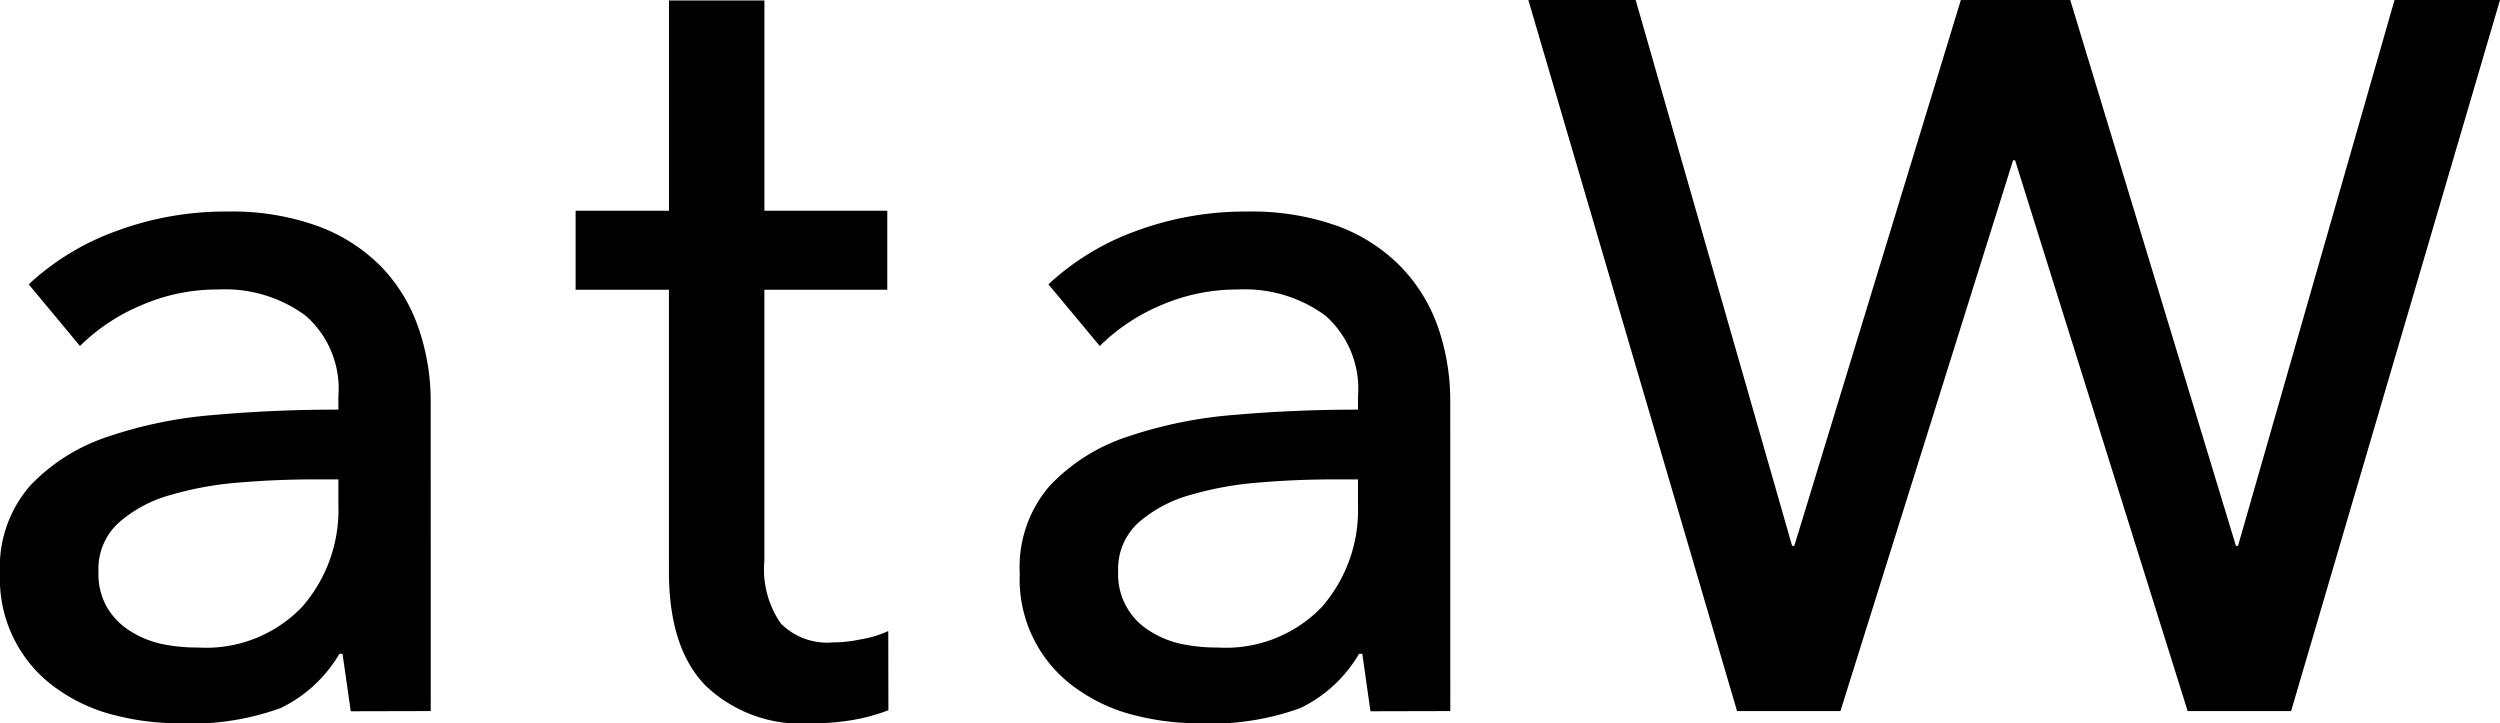
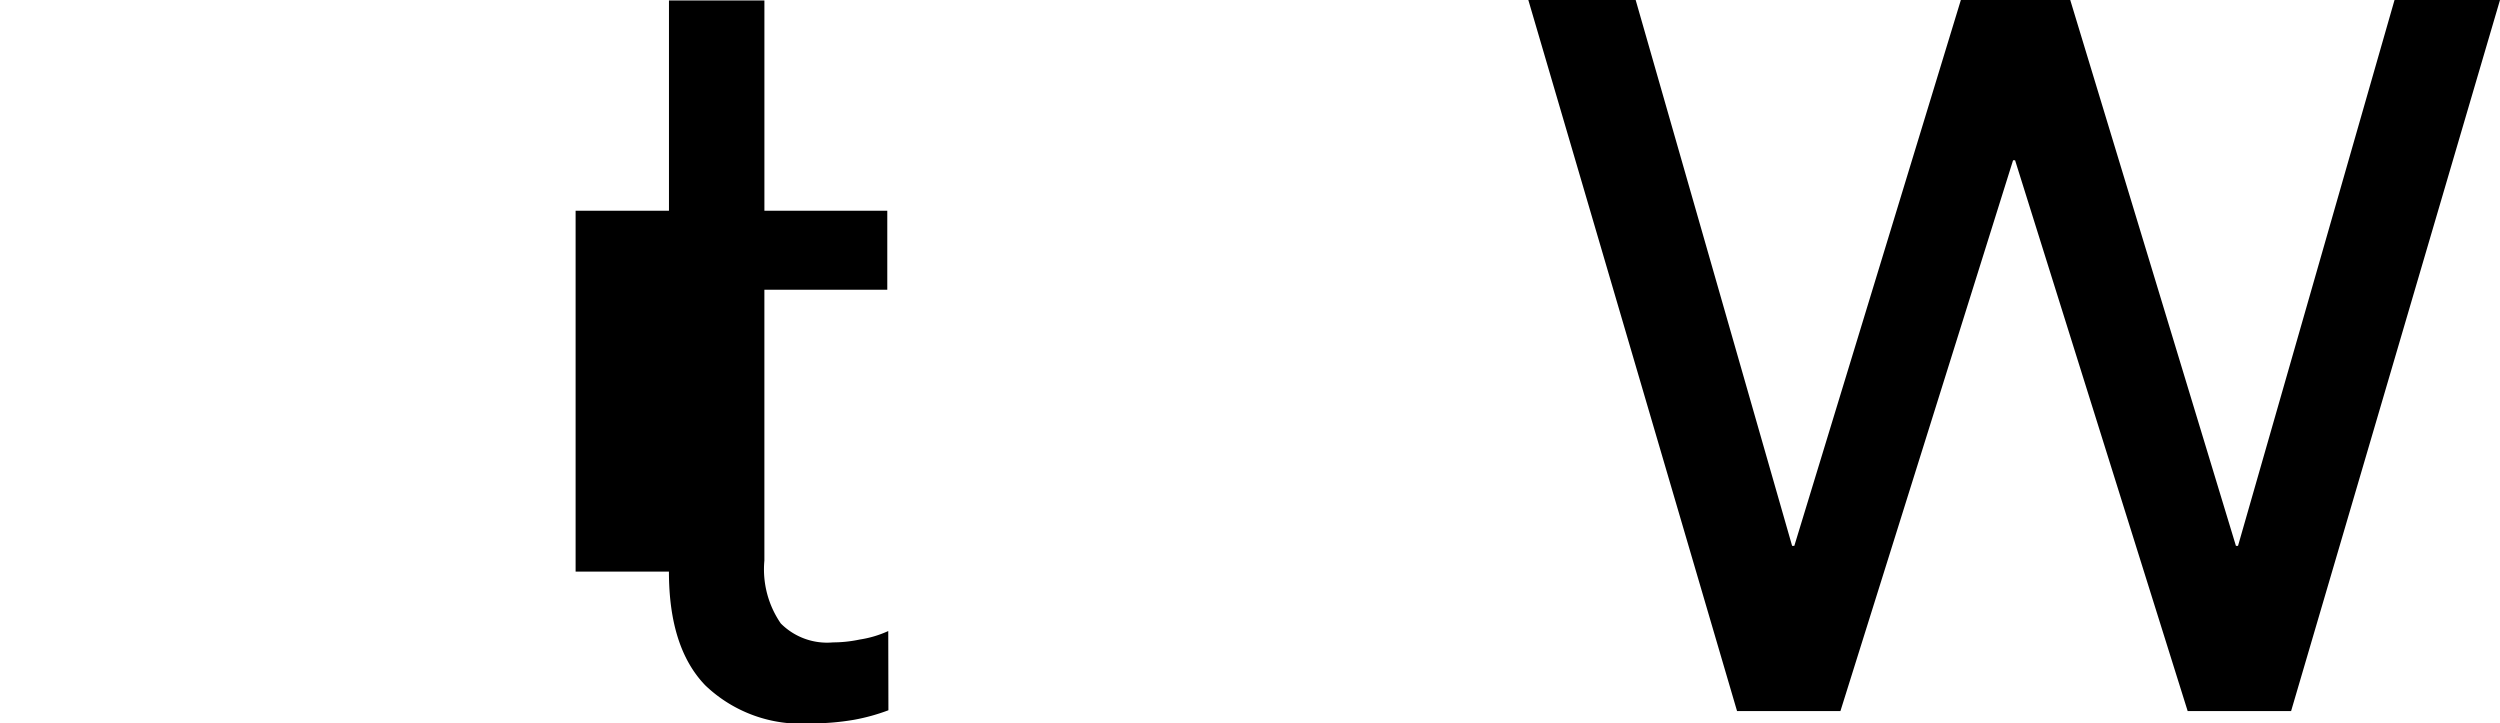
<svg xmlns="http://www.w3.org/2000/svg" width="131.057" height="37.922" viewBox="0 0 131.057 37.922">
  <g id="レイヤー_2" data-name="レイヤー 2">
    <g id="レイヤー_1-2" data-name="レイヤー 1">
      <g id="ataw_logo">
-         <path d="M17.739,20.768a5.08,5.08,0,0,0-1.723-4.224A7.099,7.099,0,0,0,11.449,15.176a9.956,9.956,0,0,0-4.055.832,10.091,10.091,0,0,0-3.201,2.13L1.504,14.905a13.462,13.462,0,0,1,4.602-2.796,16.414,16.414,0,0,1,5.827-1.019,13.236,13.236,0,0,1,4.758.774A9.03,9.03,0,0,1,19.996,13.993a8.658,8.658,0,0,1,1.934,3.175,11.741,11.741,0,0,1,.648,3.926l.002,16.182-4.193.01-.431-3.013h-.163a7.187,7.187,0,0,1-3.083,2.846,13.774,13.774,0,0,1-5.462.795,13.2,13.2,0,0,1-3.142-.399,8.845,8.845,0,0,1-2.99-1.319A7.017,7.017,0,0,1,0,30.076a6.494,6.494,0,0,1,1.56-4.594,9.863,9.863,0,0,1,4.086-2.587A22.984,22.984,0,0,1,11.345,21.743q3.166-.274,6.394-.269Zm-1.239,4.363c-1.251,0-2.549.047-3.894.16a17.617,17.617,0,0,0-3.652.653,6.876,6.876,0,0,0-2.717,1.445,3.272,3.272,0,0,0-1.075,2.575,3.529,3.529,0,0,0,.456,1.888,3.642,3.642,0,0,0,1.208,1.228,5.062,5.062,0,0,0,1.668.681,8.947,8.947,0,0,0,1.881.183,6.964,6.964,0,0,0,5.458-2.125,7.704,7.704,0,0,0,1.906-5.345V25.132Z" />
-         <path d="M71.19,20.768a5.104,5.104,0,0,0-1.711-4.224,7.136,7.136,0,0,0-4.573-1.368,10.048,10.048,0,0,0-4.061.832,10.187,10.187,0,0,0-3.192,2.13l-2.691-3.233a13.44,13.44,0,0,1,4.594-2.796,16.487,16.487,0,0,1,5.837-1.019,13.335,13.335,0,0,1,4.766.774A8.95,8.95,0,0,1,73.446,13.993a8.682,8.682,0,0,1,1.945,3.175,11.778,11.778,0,0,1,.635,3.926l.003,16.182-4.186.01L71.416,34.273H71.245a7.166,7.166,0,0,1-3.077,2.846,13.78,13.78,0,0,1-5.463.795,13.327,13.327,0,0,1-3.149-.399,8.866,8.866,0,0,1-2.979-1.319,6.984,6.984,0,0,1-3.118-6.121,6.505,6.505,0,0,1,1.559-4.594,9.813,9.813,0,0,1,4.083-2.587A23.072,23.072,0,0,1,64.798,21.743c2.116-.183,4.24-.269,6.392-.269Zm-1.226,4.363c-1.257,0-2.563.047-3.905.16a17.835,17.835,0,0,0-3.652.653,6.988,6.988,0,0,0-2.718,1.445,3.28,3.28,0,0,0-1.072,2.575,3.471,3.471,0,0,0,1.66,3.116,5.071,5.071,0,0,0,1.671.681,8.981,8.981,0,0,0,1.882.183,6.98,6.98,0,0,0,5.465-2.125,7.716,7.716,0,0,0,1.894-5.345V25.132Z" />
-         <path d="M46.514,15.189H40.071V29.387a5.002,5.002,0,0,0,.86,3.296,3.426,3.426,0,0,0,2.739.993,6.787,6.787,0,0,0,1.393-.149,5.649,5.649,0,0,0,1.502-.446l.008,4.153a10.311,10.311,0,0,1-1.808.5,13.071,13.071,0,0,1-2.277.188,7.255,7.255,0,0,1-5.513-1.992c-1.272-1.316-1.908-3.299-1.908-5.964V15.189H30.175V11.047h4.894V.023h5.003v11.024h6.442Z" />
+         <path d="M46.514,15.189H40.071V29.387a5.002,5.002,0,0,0,.86,3.296,3.426,3.426,0,0,0,2.739.993,6.787,6.787,0,0,0,1.393-.149,5.649,5.649,0,0,0,1.502-.446l.008,4.153a10.311,10.311,0,0,1-1.808.5,13.071,13.071,0,0,1-2.277.188,7.255,7.255,0,0,1-5.513-1.992c-1.272-1.316-1.908-3.299-1.908-5.964H30.175V11.047h4.894V.023h5.003v11.024h6.442Z" />
        <path d="M93.948,28.616h.115L102.794,0h5.734l8.686,28.616h.109L125.528,0h5.529L120.106,37.277h-5.422L105.636,8.401h-.105L96.48,37.277H91.061L80.119,0h5.627Z" />
      </g>
    </g>
  </g>
</svg>